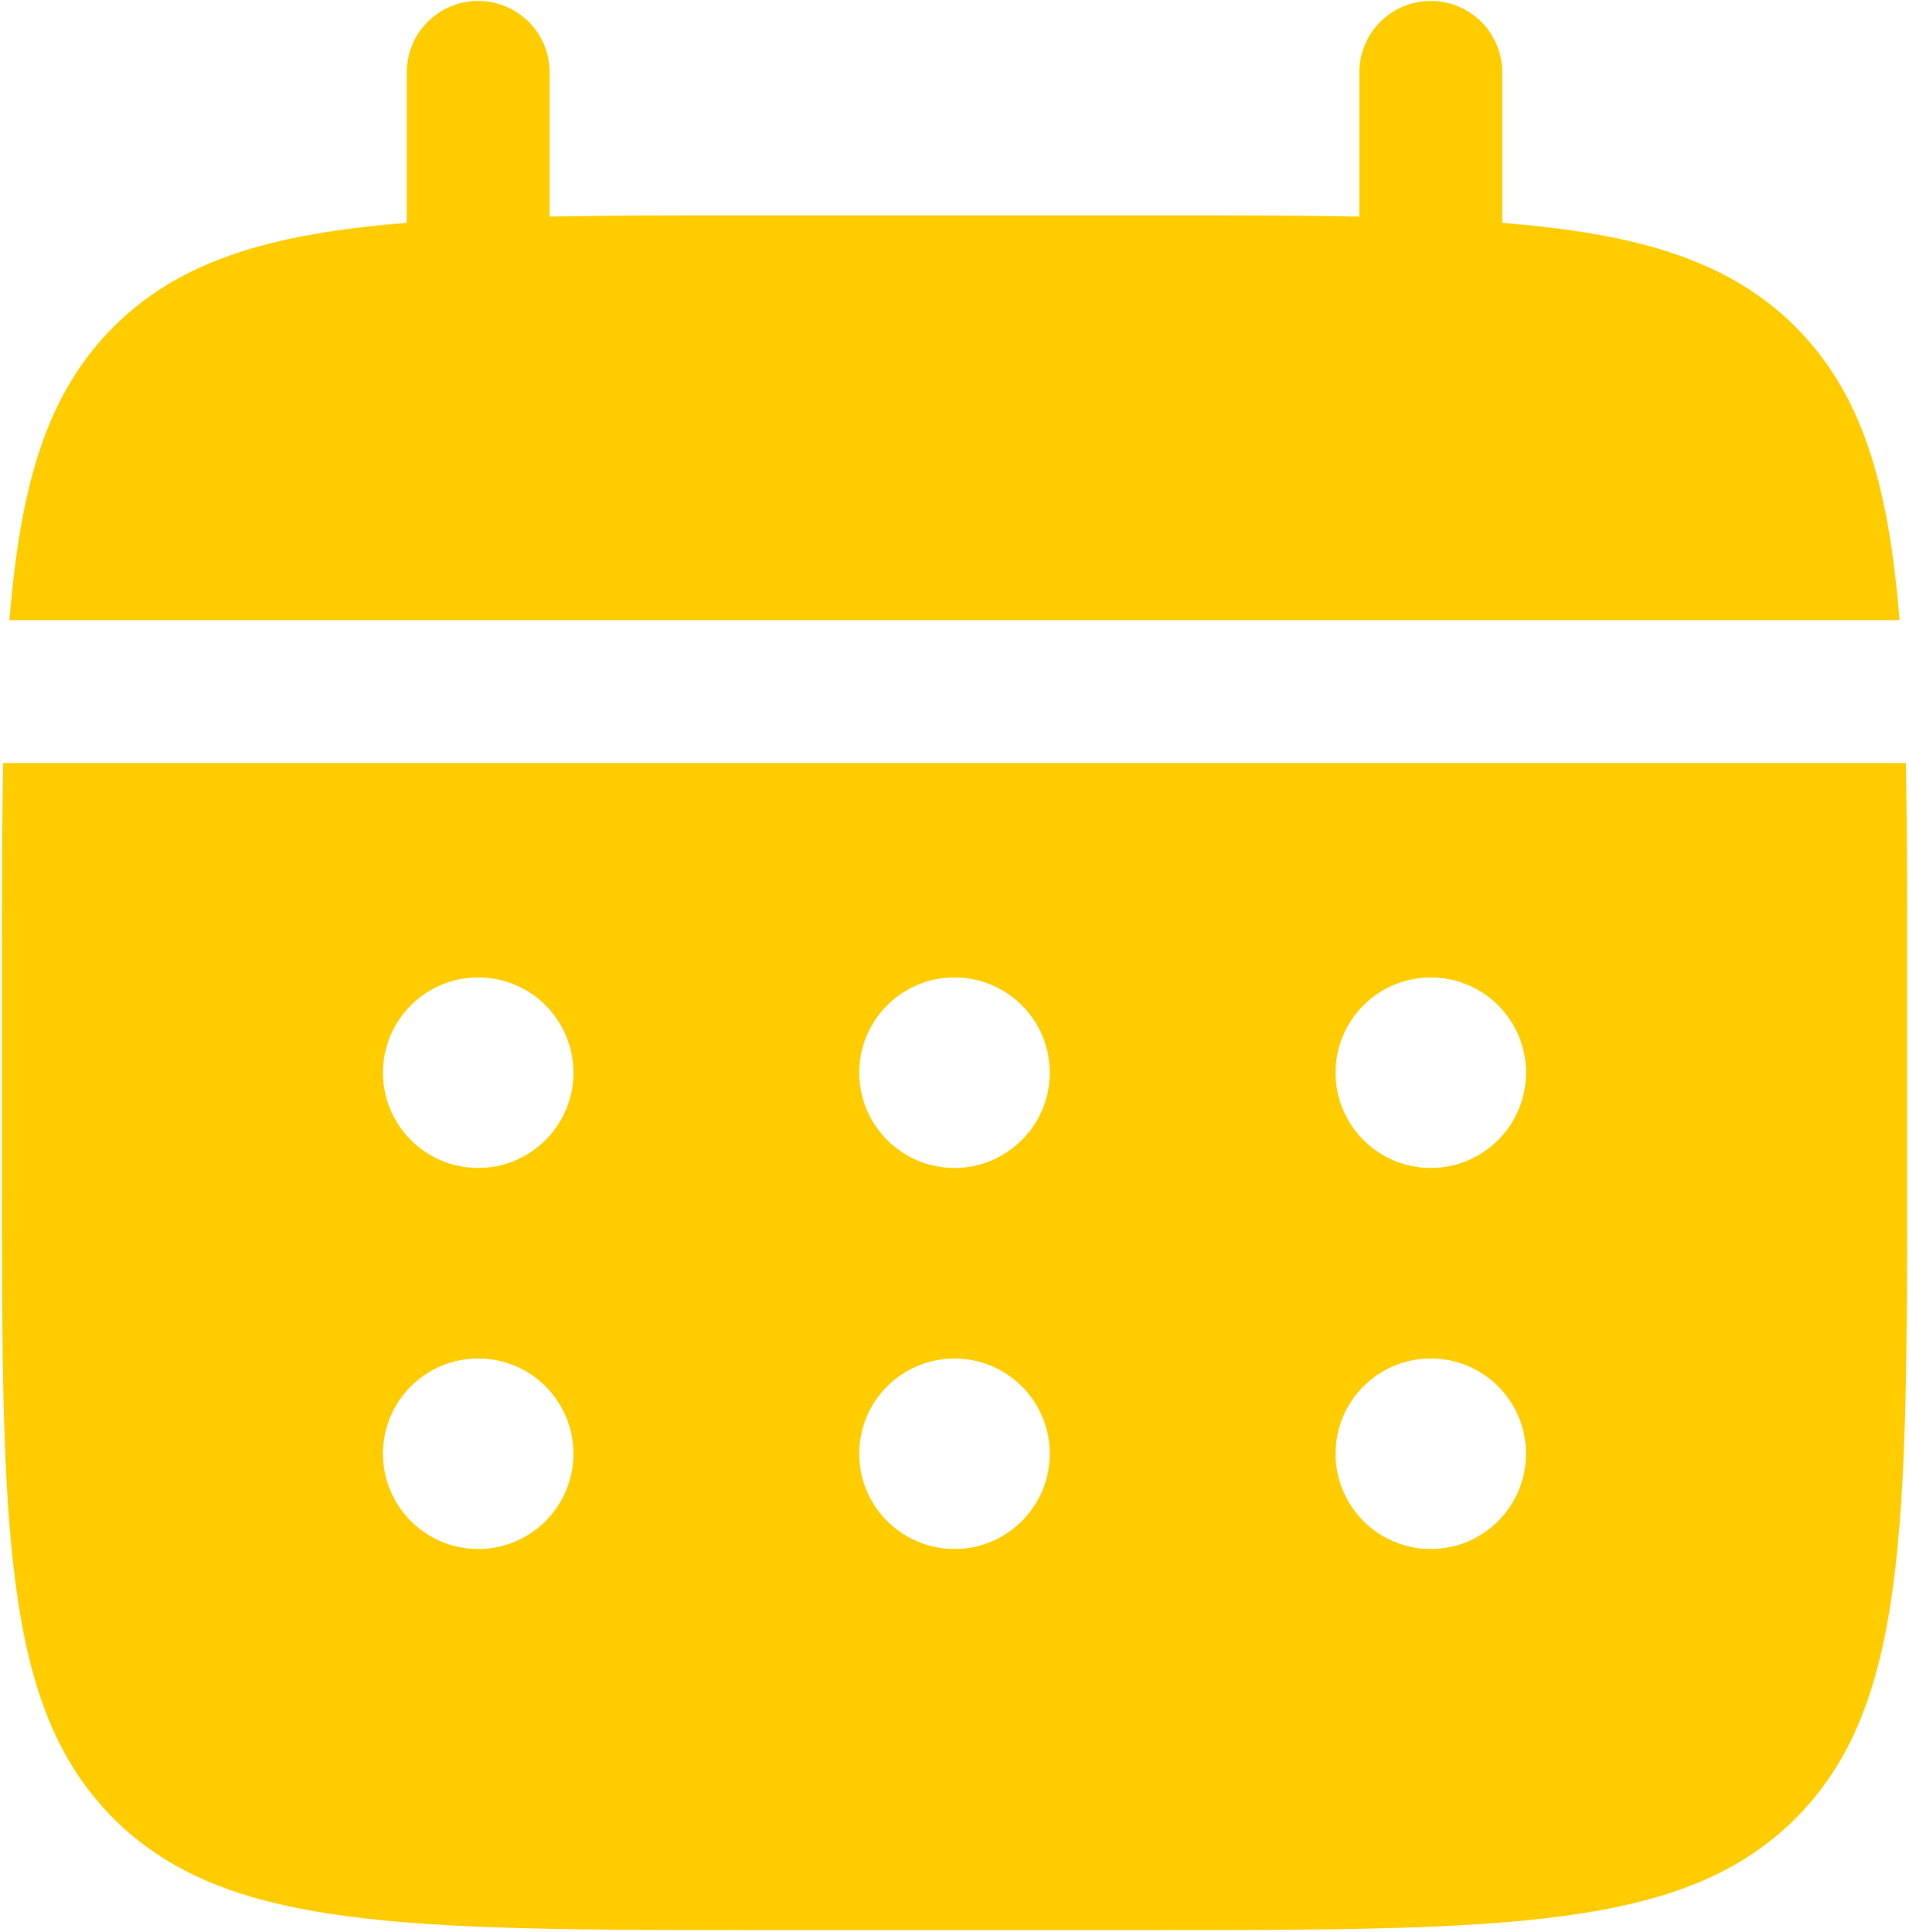
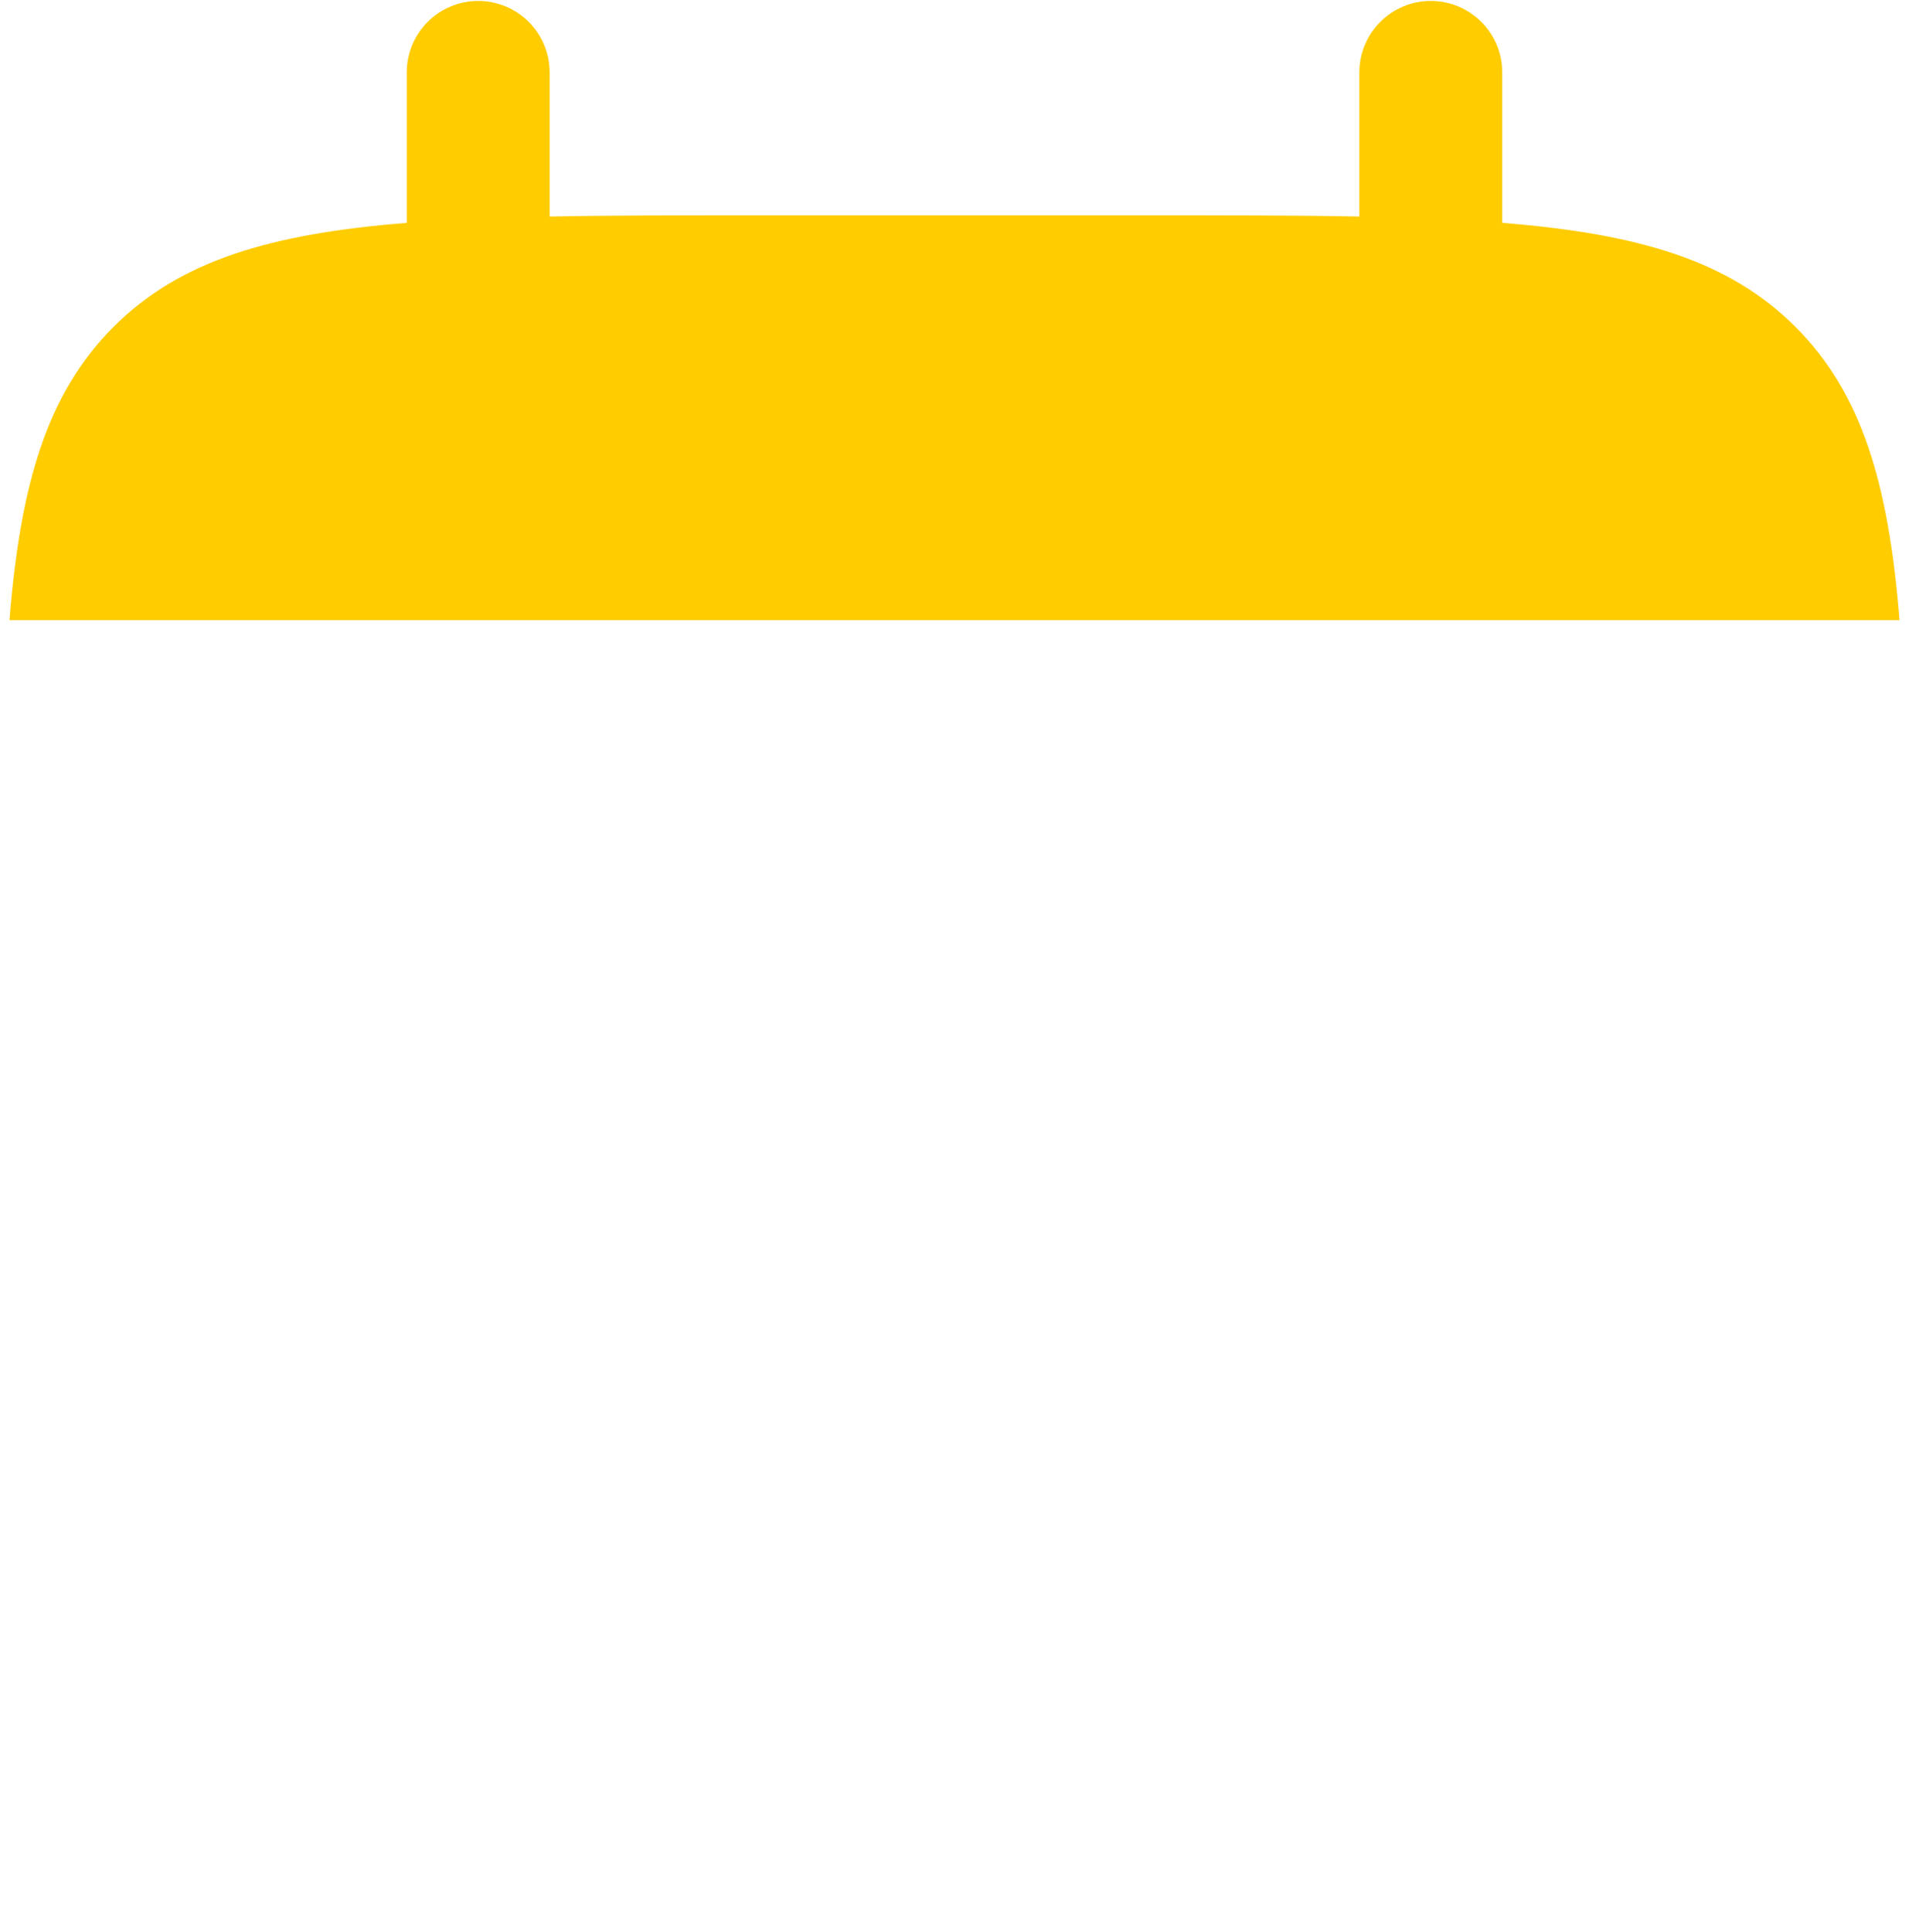
<svg xmlns="http://www.w3.org/2000/svg" width="668" height="676" viewBox="0 0 668 676" fill="none">
  <path d="M192.333 25.333C192.333 11.526 181.14 0.333 167.333 0.333C153.526 0.333 142.333 11.526 142.333 25.333V77.975C94.356 81.817 62.859 91.245 39.719 114.385C16.579 137.525 7.15 169.022 3.309 217H664.69C660.85 169.022 651.42 137.525 628.28 114.385C605.14 91.245 573.643 81.817 525.667 77.975V25.333C525.667 11.526 514.473 0.333 500.667 0.333C486.86 0.333 475.667 11.526 475.667 25.333V75.763C453.49 75.333 428.633 75.333 400.667 75.333H267.333C239.366 75.333 214.509 75.333 192.333 75.763V25.333Z" fill="#FFCC00" />
-   <path fill-rule="evenodd" clip-rule="evenodd" d="M0.667 342C0.667 314.033 0.667 289.177 1.097 267H666.904C667.334 289.177 667.334 314.033 667.334 342V408.667C667.334 534.373 667.334 597.23 628.28 636.28C589.23 675.333 526.374 675.333 400.667 675.333H267.334C141.626 675.333 78.772 675.333 39.719 636.28C0.667 597.23 0.667 534.373 0.667 408.667V342ZM500.667 408.667C519.077 408.667 534 393.743 534 375.333C534 356.923 519.077 342 500.667 342C482.257 342 467.334 356.923 467.334 375.333C467.334 393.743 482.257 408.667 500.667 408.667ZM500.667 542C519.077 542 534 527.077 534 508.667C534 490.257 519.077 475.333 500.667 475.333C482.257 475.333 467.334 490.257 467.334 508.667C467.334 527.077 482.257 542 500.667 542ZM367.334 375.333C367.334 393.743 352.41 408.667 334 408.667C315.59 408.667 300.667 393.743 300.667 375.333C300.667 356.923 315.59 342 334 342C352.41 342 367.334 356.923 367.334 375.333ZM367.334 508.667C367.334 527.077 352.41 542 334 542C315.59 542 300.667 527.077 300.667 508.667C300.667 490.257 315.59 475.333 334 475.333C352.41 475.333 367.334 490.257 367.334 508.667ZM167.334 408.667C185.743 408.667 200.667 393.743 200.667 375.333C200.667 356.923 185.743 342 167.334 342C148.924 342 134 356.923 134 375.333C134 393.743 148.924 408.667 167.334 408.667ZM167.334 542C185.743 542 200.667 527.077 200.667 508.667C200.667 490.257 185.743 475.333 167.334 475.333C148.924 475.333 134 490.257 134 508.667C134 527.077 148.924 542 167.334 542Z" fill="#FFCC00" />
</svg>